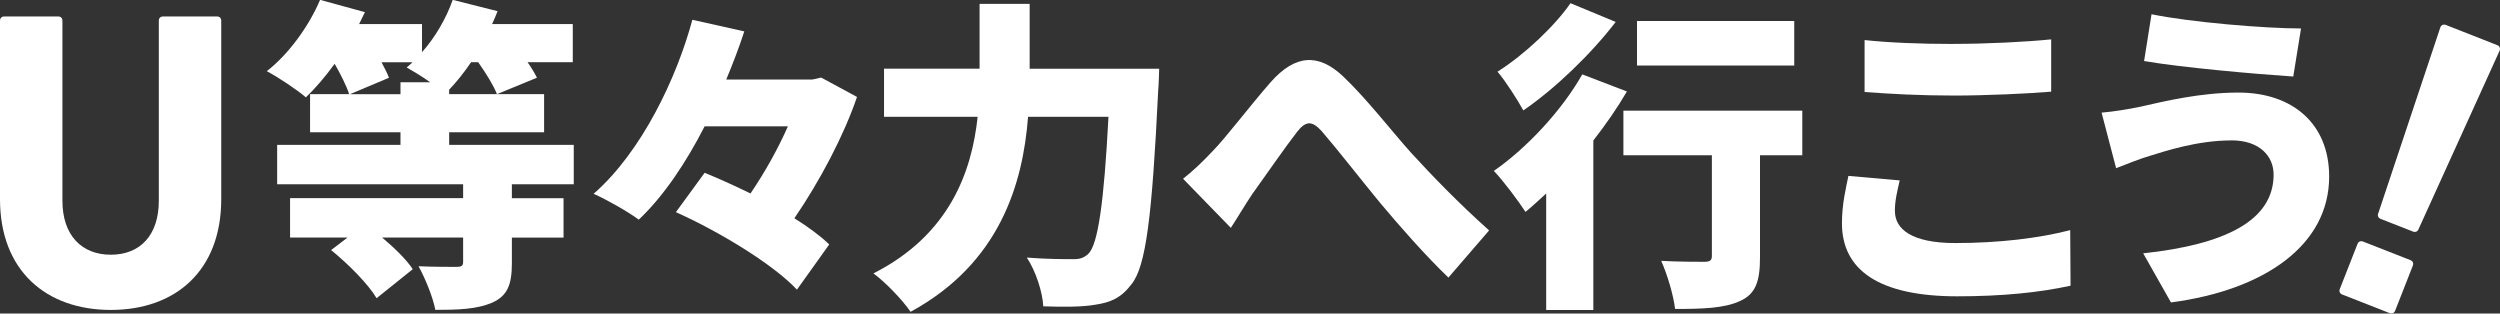
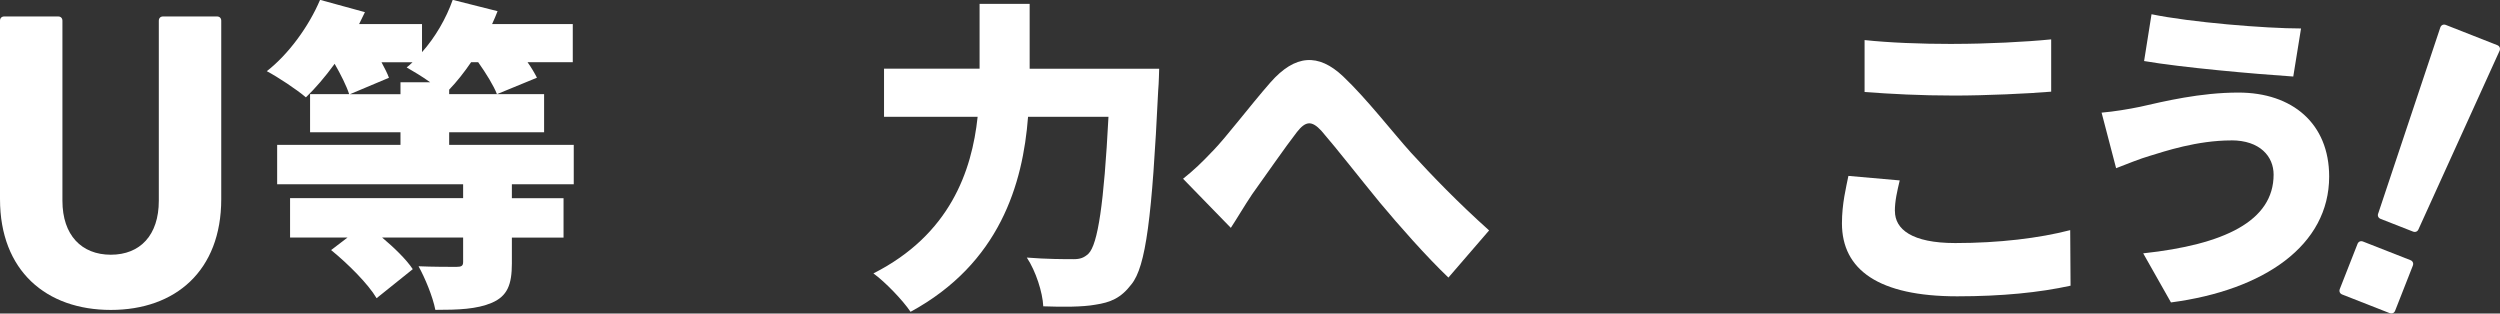
<svg xmlns="http://www.w3.org/2000/svg" id="b" viewBox="0 0 360 45.15">
  <rect x="0" y="0" width="360" height="45.15" fill="#333333" stroke="none" />
  <defs>
    <style>.d{fill:#fff;stroke-width:0px;}</style>
  </defs>
  <g id="c">
    <path class="d" d="M73.71,26.54v2h7.44v5.67h-7.44v3.72c0,3.07-.65,4.7-2.88,5.67-2.18.93-4.84,1.02-8.14,1.02-.37-1.91-1.49-4.6-2.42-6.28,1.91.09,4.7.09,5.44.09s.98-.14.98-.7v-3.53h-11.67c1.77,1.49,3.49,3.16,4.42,4.56l-5.21,4.18c-1.21-2.05-4.09-4.93-6.55-6.93l2.37-1.81h-8.28v-5.67h24.92v-2h-26.78v-5.67h17.76v-1.81h-13.02v-5.49h5.63c-.37-1.16-1.21-2.84-2.09-4.37-1.35,1.86-2.79,3.53-4.14,4.83-1.3-1.12-4.04-2.93-5.63-3.77,3.11-2.42,6.04-6.42,7.67-10.27l6.46,1.77c-.28.56-.56,1.16-.84,1.72h9.06v4.04c1.91-2.14,3.49-4.88,4.42-7.53l6.46,1.63c-.23.6-.51,1.25-.79,1.86h11.62v5.49h-6.51c.56.79,1.02,1.58,1.35,2.23l-5.76,2.37c-.46-1.21-1.58-3.02-2.7-4.6h-1.02c-1.02,1.49-2.09,2.84-3.16,3.95v.65h13.67v5.49h-13.67v1.81h17.94v5.67h-8.93ZM57.67,13.57v-1.72h4.28c-1.16-.84-2.51-1.63-3.39-2.14.28-.23.56-.46.84-.74h-4.46c.42.79.84,1.58,1.07,2.23l-5.63,2.37h7.3Z" />
-     <path class="d" d="M123.41,13.95c-1.86,5.49-5.3,12.04-9.02,17.48,2,1.25,3.77,2.56,5.02,3.77l-4.65,6.51c-3.44-3.67-11.2-8.37-17.43-11.16l4.14-5.67c2.05.84,4.32,1.86,6.6,2.98,2.09-3.07,4-6.51,5.39-9.67h-11.99c-2.65,5.16-5.81,9.95-9.48,13.44-1.58-1.16-4.6-2.88-6.51-3.72,6.97-6.09,11.99-16.78,14.22-25.06l7.48,1.67c-.74,2.28-1.63,4.6-2.6,6.93h12.41l1.26-.28,5.16,2.79Z" />
    <path class="d" d="M166.92,9.9s-.05,2.23-.14,3.11c-.88,18.27-1.77,25.38-3.86,27.94-1.53,2-3.02,2.6-5.21,2.93-1.81.33-4.7.33-7.48.23-.09-2-1.07-5.07-2.37-7.02,2.84.23,5.44.23,6.74.23.93,0,1.49-.19,2.14-.79,1.35-1.35,2.23-7.21,2.88-19.71h-11.58c-.74,9.67-4.09,21.11-16.92,28.08-1.12-1.67-3.67-4.32-5.35-5.53,11.02-5.58,14.18-14.74,15.01-22.55h-13.48v-6.93h13.76V.56h7.21v9.34h18.64Z" />
    <path class="d" d="M174.59,21.8c2-2.05,5.39-6.55,8.37-9.95,3.53-4,6.88-4.23,10.46-.84,3.39,3.21,7.16,8.09,9.76,10.97,3.07,3.35,6.69,7.11,11.25,11.2l-5.86,6.79c-3.21-3.07-7.02-7.39-9.86-10.79-2.79-3.39-6.23-7.81-8.41-10.32-1.44-1.58-2.32-1.39-3.53.14-1.67,2.14-4.65,6.46-6.46,8.97-1.12,1.67-2.18,3.49-3.07,4.84l-6.88-7.07c1.53-1.21,2.74-2.37,4.23-3.95Z" />
-     <path class="d" d="M234.28,13.16c-1.35,2.32-3.02,4.74-4.84,7.07v24.41h-6.79v-16.78c-1.02.93-2,1.86-2.98,2.65-.93-1.44-3.21-4.51-4.56-5.9,4.7-3.25,9.76-8.65,12.74-13.9l6.42,2.46ZM232.66,3.16c-3.53,4.6-8.69,9.58-13.3,12.74-.84-1.53-2.56-4.23-3.72-5.58,3.86-2.42,8.32-6.65,10.51-9.86l6.51,2.7ZM259.53,22.36h-6.09v14.69c0,3.44-.6,5.3-2.93,6.32-2.23,1.02-5.35,1.12-9.3,1.12-.23-2-1.12-4.97-2-6.93,2.28.14,5.35.14,6.18.14s1.12-.19,1.12-.84v-14.5h-12.74v-6.42h25.76v6.42ZM258.37,9.44h-22.64V3.02h22.64v6.42Z" />
    <path class="d" d="M272.87,30.4c0,2.6,2.42,4.6,8.69,4.6s12.09-.7,16.55-1.86l.05,8c-4.46.98-9.86,1.53-16.32,1.53-11.3,0-16.6-3.81-16.6-10.51,0-2.84.6-5.16.93-6.83l7.39.65c-.37,1.58-.7,2.93-.7,4.42ZM281.38,6.32c4.65,0,10.32-.28,13.99-.65v7.53c-3.3.28-9.44.56-13.95.56-4.97,0-9.07-.23-12.92-.51v-7.48c3.49.37,7.86.56,12.88.56Z" />
    <path class="d" d="M321.31,20.22c-4.97,0-9.62,1.58-11.76,2.23-1.3.37-3.39,1.21-4.83,1.77l-2.09-8c1.72-.14,3.95-.51,5.53-.84,3.49-.79,8.65-2.05,14.18-2.05,7.76,0,13.06,4.46,13.06,12.09,0,9.9-9.34,16.36-22.78,18.13l-4-7.07c11.67-1.25,18.78-4.65,18.78-11.34,0-2.6-1.95-4.93-6.09-4.93ZM331.35,4.09l-1.12,6.93c-5.58-.37-16.09-1.3-21.48-2.23l1.07-6.74c5.58,1.16,16.41,2.05,21.52,2.05Z" />
    <path class="d" d="M0,28.67V2.98c0-.37.24-.61.61-.61h7.77c.37,0,.61.24.61.61v25.93c0,4.95,2.75,7.77,6.97,7.77s6.91-2.81,6.91-7.77V2.98c0-.37.24-.61.61-.61h7.77c.37,0,.61.24.61.61v25.69c0,10.34-6.61,15.96-15.9,15.96S0,39.01,0,28.67Z" />
    <path class="d" d="M339.48,35.13c.13-.34.45-.48.79-.35l6.83,2.68c.34.13.48.45.35.79l-2.55,6.49c-.13.34-.45.48-.79.35l-6.83-2.68c-.34-.13-.48-.45-.35-.79l2.55-6.49ZM342.47,30.72l8.94-26.78c.13-.34.45-.48.79-.35l7.4,2.91c.34.13.48.45.35.79l-11.68,25.71c-.13.34-.45.48-.79.35l-4.67-1.83c-.34-.13-.48-.45-.35-.79Z" />
  </g>
</svg>